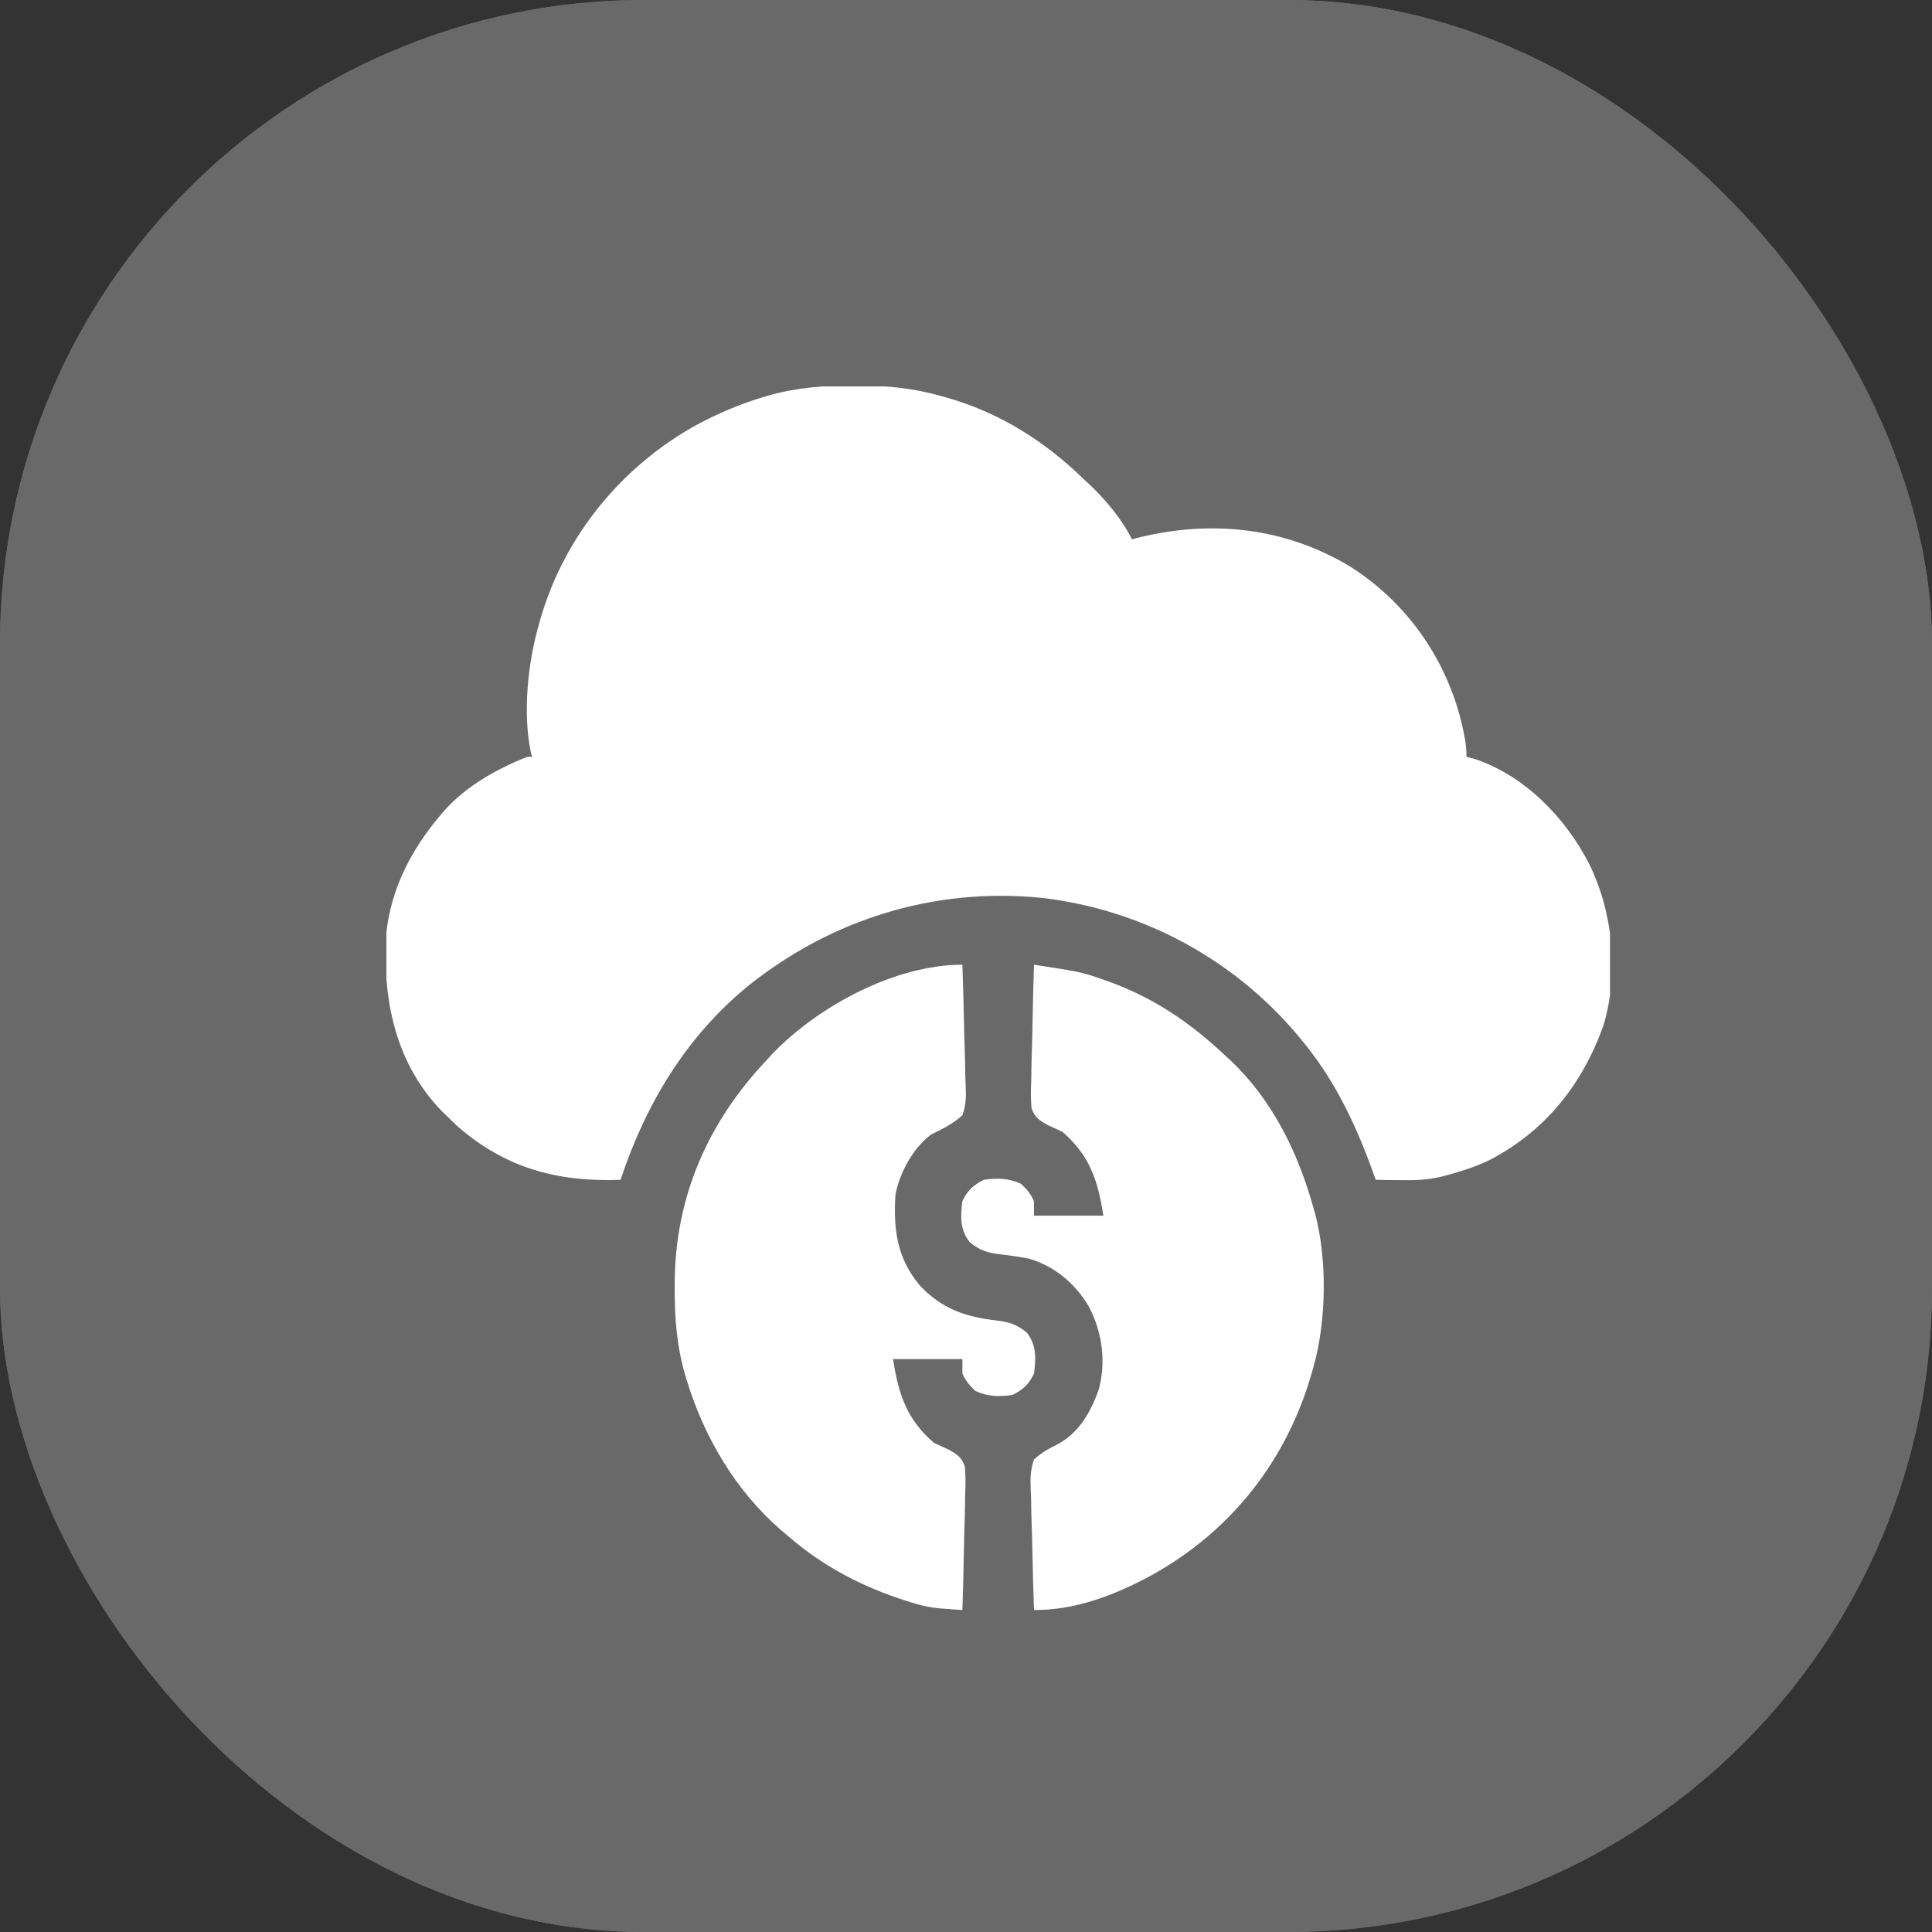
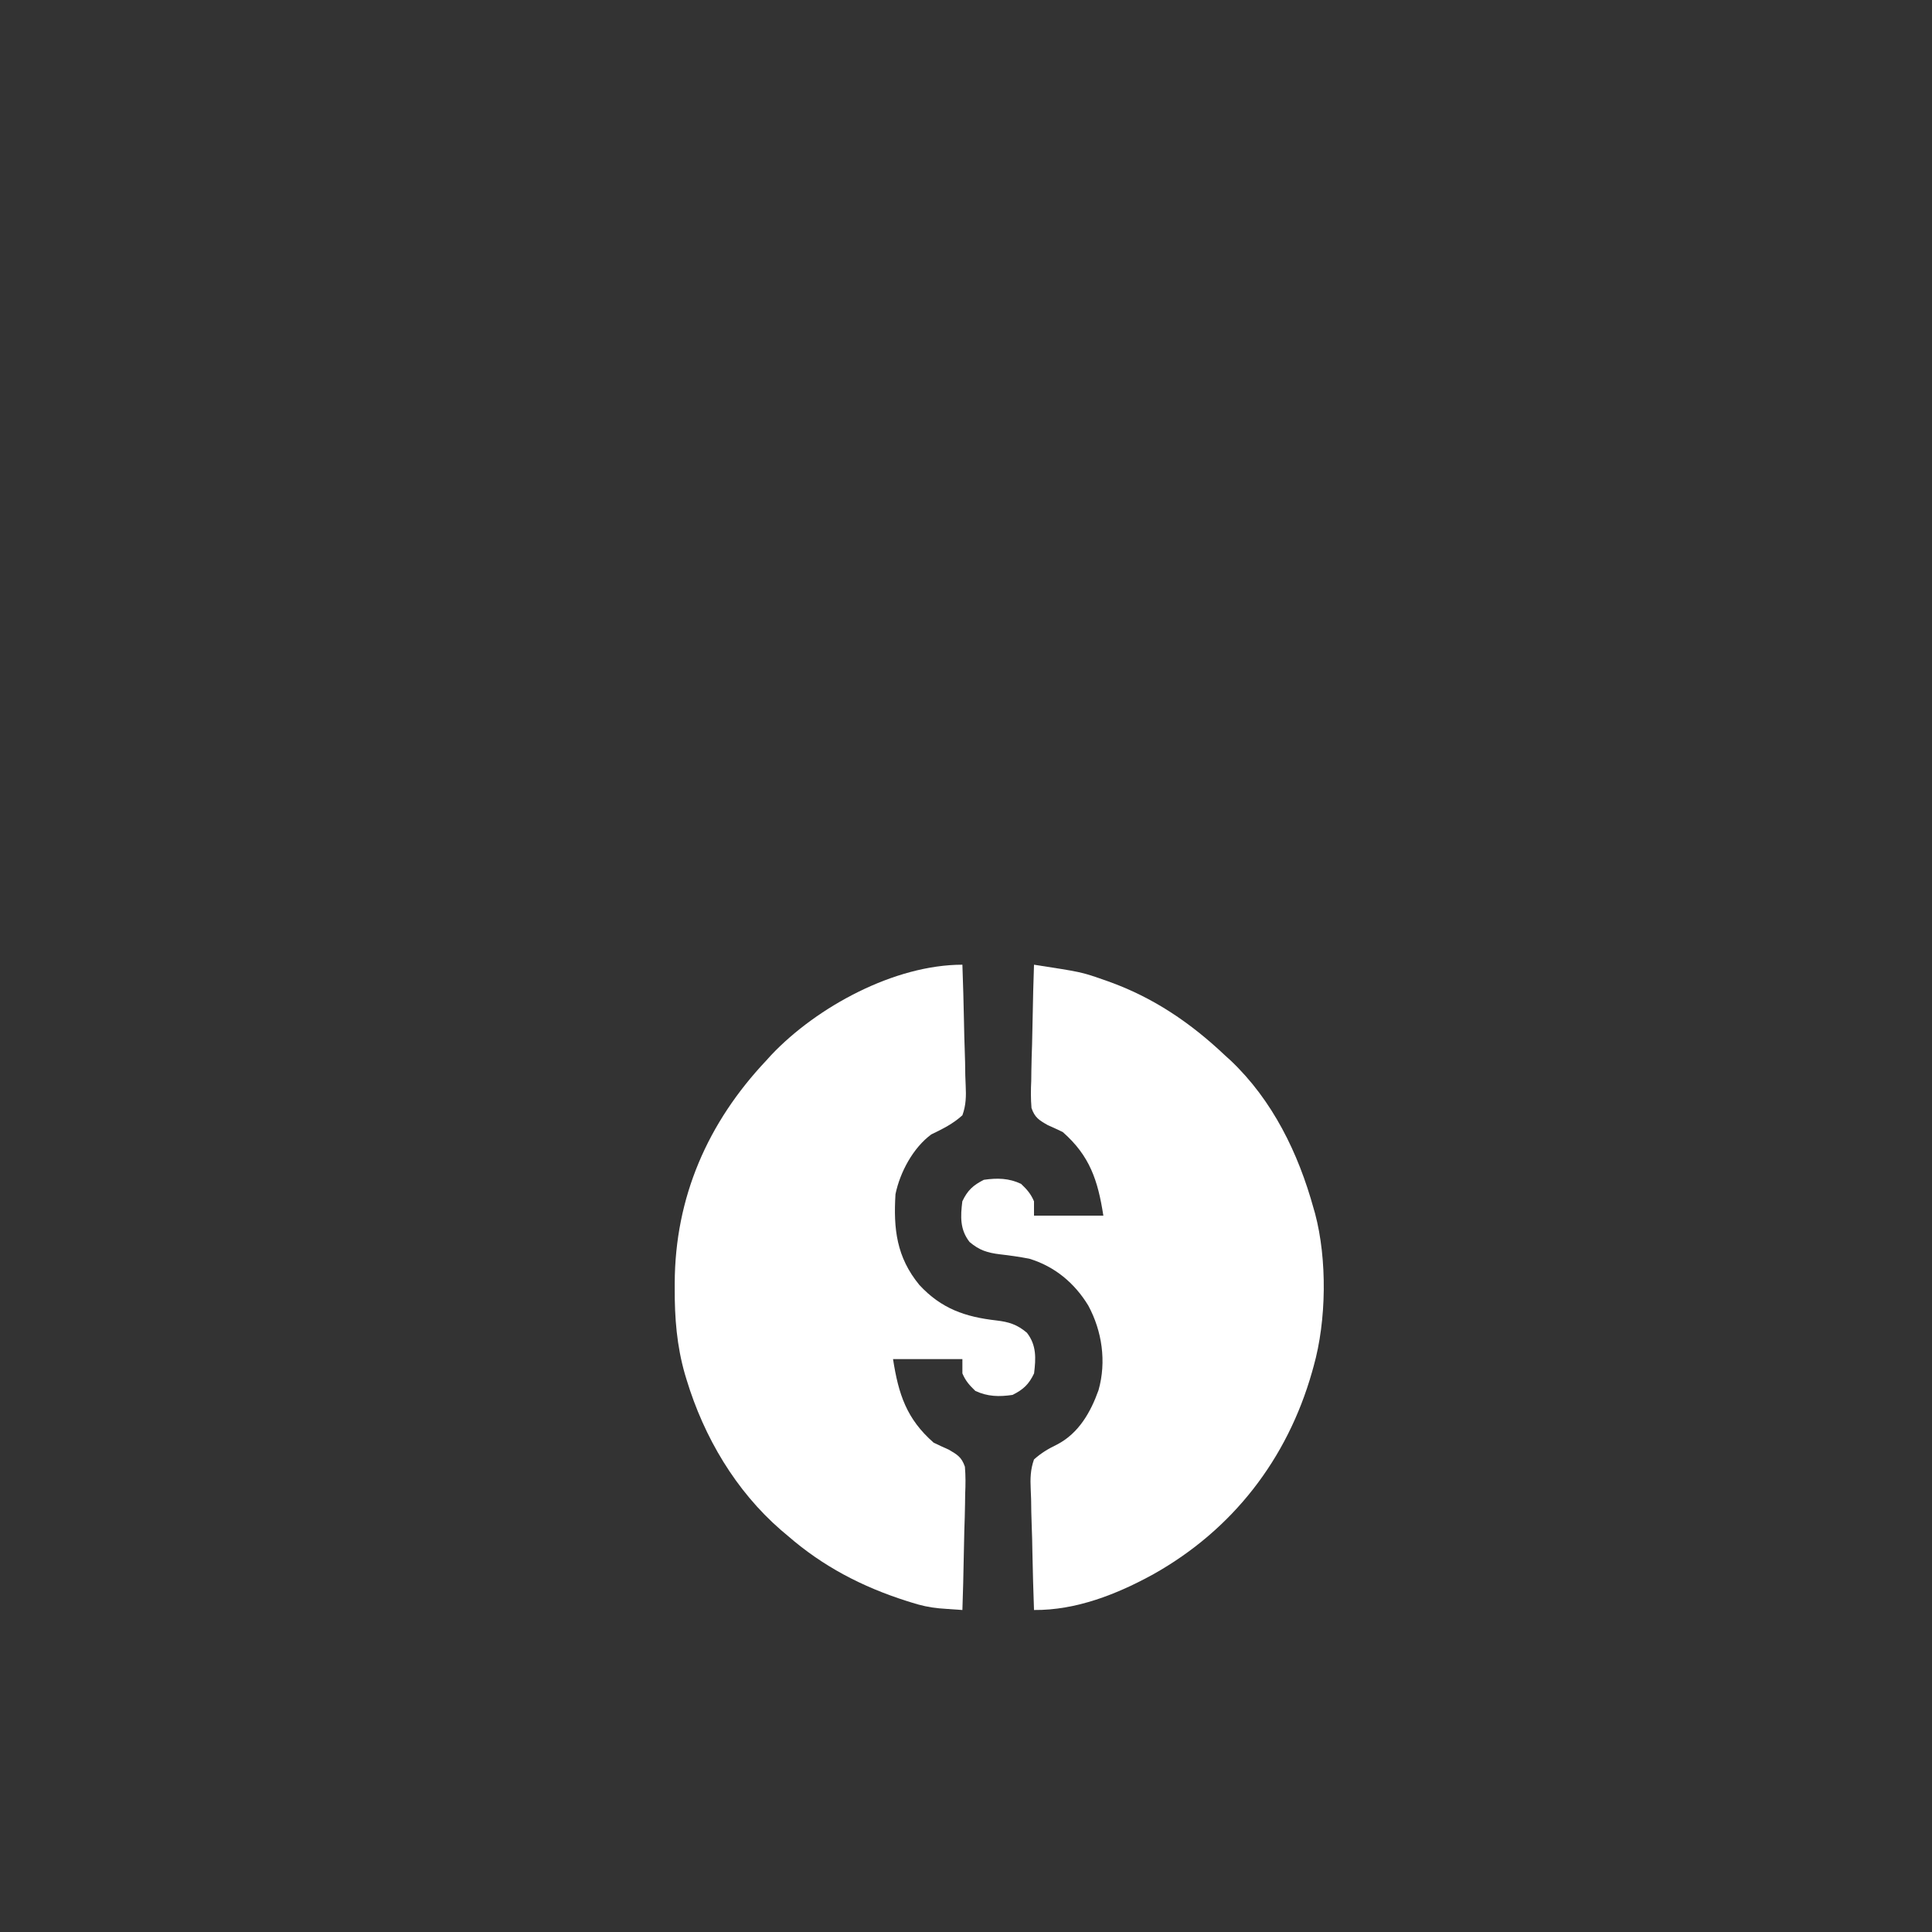
<svg xmlns="http://www.w3.org/2000/svg" width="30" height="30" viewBox="0 0 30 30" fill="none">
  <rect x="0" y="0" width="30" height="30" fill="#333333" stroke="none" />
-   <rect width="30" height="30" rx="10" fill="#696969" />
-   <rect width="30" height="30" rx="10" fill="#696969" />
  <g clip-path="url(#clip0_7459_821)">
-     <path d="M13.256 5.986C13.295 5.986 13.295 5.986 13.335 5.986C13.773 5.987 14.186 6.028 14.608 6.148C14.633 6.155 14.657 6.162 14.683 6.169C15.517 6.403 16.219 6.846 16.835 7.447C16.864 7.474 16.893 7.501 16.924 7.529C17.175 7.767 17.421 8.063 17.577 8.375C17.618 8.364 17.659 8.353 17.702 8.342C18.832 8.07 19.952 8.193 20.953 8.79C21.84 9.346 22.461 10.232 22.701 11.248C22.74 11.42 22.772 11.575 22.772 11.752C22.816 11.763 22.86 11.775 22.905 11.787C23.683 12.05 24.311 12.7 24.679 13.419C25.048 14.173 25.141 15.12 24.897 15.927C24.564 16.853 23.987 17.576 23.102 18.027C22.901 18.122 22.689 18.187 22.476 18.246C22.438 18.256 22.438 18.256 22.399 18.267C22.175 18.324 21.961 18.329 21.731 18.325C21.695 18.324 21.66 18.324 21.623 18.324C21.536 18.323 21.449 18.322 21.362 18.32C21.352 18.291 21.352 18.291 21.341 18.261C21.084 17.537 20.768 16.846 20.286 16.242C20.269 16.221 20.252 16.199 20.234 16.177C19.227 14.926 17.764 14.124 16.167 13.941C14.505 13.777 12.912 14.272 11.612 15.313C10.651 16.102 10.025 17.146 9.636 18.32C8.666 18.357 7.852 18.143 7.103 17.488C7.044 17.432 6.985 17.375 6.927 17.318C6.901 17.293 6.876 17.268 6.849 17.242C6.173 16.532 5.97 15.639 5.985 14.686C6.014 13.905 6.351 13.229 6.852 12.642C6.873 12.618 6.894 12.593 6.916 12.568C7.259 12.195 7.722 11.936 8.188 11.752C8.213 11.752 8.237 11.752 8.263 11.752C8.257 11.732 8.251 11.713 8.245 11.693C8.112 11.069 8.198 10.277 8.374 9.674C8.385 9.634 8.385 9.634 8.397 9.593C8.774 8.311 9.658 7.236 10.823 6.594C11.149 6.419 11.48 6.279 11.834 6.171C11.863 6.163 11.892 6.154 11.922 6.145C12.361 6.018 12.8 5.985 13.256 5.986Z" fill="white" />
    <path d="M14.944 14.98C14.955 15.28 14.963 15.58 14.969 15.88C14.971 16.019 14.975 16.158 14.98 16.297C14.985 16.432 14.988 16.566 14.989 16.701C14.99 16.752 14.992 16.803 14.995 16.854C15.003 17.02 15.001 17.162 14.944 17.318C14.796 17.452 14.641 17.528 14.461 17.615C14.179 17.823 13.976 18.2 13.905 18.543C13.872 19.082 13.921 19.521 14.276 19.953C14.617 20.321 14.986 20.449 15.473 20.504C15.666 20.527 15.793 20.566 15.946 20.695C16.096 20.889 16.086 21.091 16.057 21.326C15.976 21.497 15.89 21.576 15.723 21.66C15.517 21.691 15.334 21.687 15.145 21.598C15.053 21.509 14.994 21.444 14.944 21.326C14.944 21.253 14.944 21.179 14.944 21.104C14.588 21.104 14.233 21.104 13.867 21.104C13.952 21.651 14.077 22.033 14.498 22.402C14.575 22.439 14.652 22.475 14.73 22.509C14.866 22.588 14.931 22.625 14.983 22.775C14.995 22.918 14.994 23.056 14.987 23.199C14.986 23.251 14.986 23.303 14.985 23.355C14.983 23.491 14.979 23.628 14.974 23.764C14.97 23.903 14.968 24.042 14.965 24.182C14.961 24.454 14.953 24.727 14.944 25C14.867 24.995 14.79 24.989 14.713 24.984C14.648 24.979 14.648 24.979 14.583 24.974C14.433 24.96 14.298 24.93 14.155 24.884C14.129 24.876 14.102 24.868 14.075 24.859C13.389 24.64 12.781 24.325 12.235 23.85C12.199 23.82 12.164 23.79 12.127 23.759C11.422 23.147 10.932 22.315 10.662 21.426C10.649 21.382 10.649 21.382 10.635 21.337C10.509 20.897 10.475 20.465 10.477 20.009C10.477 19.981 10.477 19.953 10.477 19.924C10.482 18.591 10.988 17.432 11.901 16.465C11.926 16.438 11.951 16.41 11.976 16.382C12.686 15.633 13.89 14.98 14.944 14.98Z" fill="white" />
    <path d="M16.056 14.98C16.788 15.093 16.788 15.093 17.112 15.205C17.144 15.216 17.176 15.227 17.209 15.239C17.909 15.489 18.487 15.882 19.025 16.391C19.052 16.416 19.08 16.441 19.108 16.466C19.762 17.086 20.161 17.907 20.398 18.766C20.409 18.803 20.409 18.803 20.42 18.842C20.61 19.555 20.598 20.506 20.398 21.215C20.39 21.244 20.382 21.274 20.373 21.305C19.988 22.659 19.14 23.753 17.912 24.443C17.346 24.755 16.71 25.006 16.056 25C16.045 24.7 16.037 24.401 16.031 24.101C16.029 23.962 16.026 23.823 16.02 23.683C16.015 23.549 16.012 23.415 16.011 23.28C16.01 23.229 16.008 23.178 16.005 23.127C15.997 22.961 16 22.819 16.056 22.662C16.174 22.557 16.276 22.498 16.417 22.429C16.75 22.255 16.936 21.929 17.058 21.586C17.183 21.145 17.113 20.669 16.899 20.273C16.686 19.922 16.376 19.664 15.982 19.545C15.831 19.516 15.679 19.494 15.527 19.477C15.334 19.453 15.207 19.415 15.055 19.285C14.904 19.091 14.914 18.89 14.943 18.654C15.024 18.483 15.11 18.405 15.277 18.32C15.483 18.29 15.666 18.293 15.855 18.383C15.948 18.471 16.006 18.537 16.056 18.654C16.056 18.728 16.056 18.801 16.056 18.877C16.412 18.877 16.767 18.877 17.133 18.877C17.048 18.329 16.923 17.948 16.502 17.578C16.425 17.541 16.348 17.505 16.27 17.471C16.134 17.393 16.069 17.355 16.017 17.205C16.005 17.063 16.006 16.924 16.013 16.782C16.014 16.73 16.014 16.677 16.015 16.625C16.017 16.489 16.021 16.353 16.026 16.217C16.03 16.078 16.032 15.938 16.035 15.799C16.039 15.526 16.047 15.253 16.056 14.98Z" fill="white" />
  </g>
  <defs>
    <clipPath id="clip0_7459_821">
      <rect width="19" height="19" fill="white" transform="translate(6 6)" />
    </clipPath>
  </defs>
</svg>